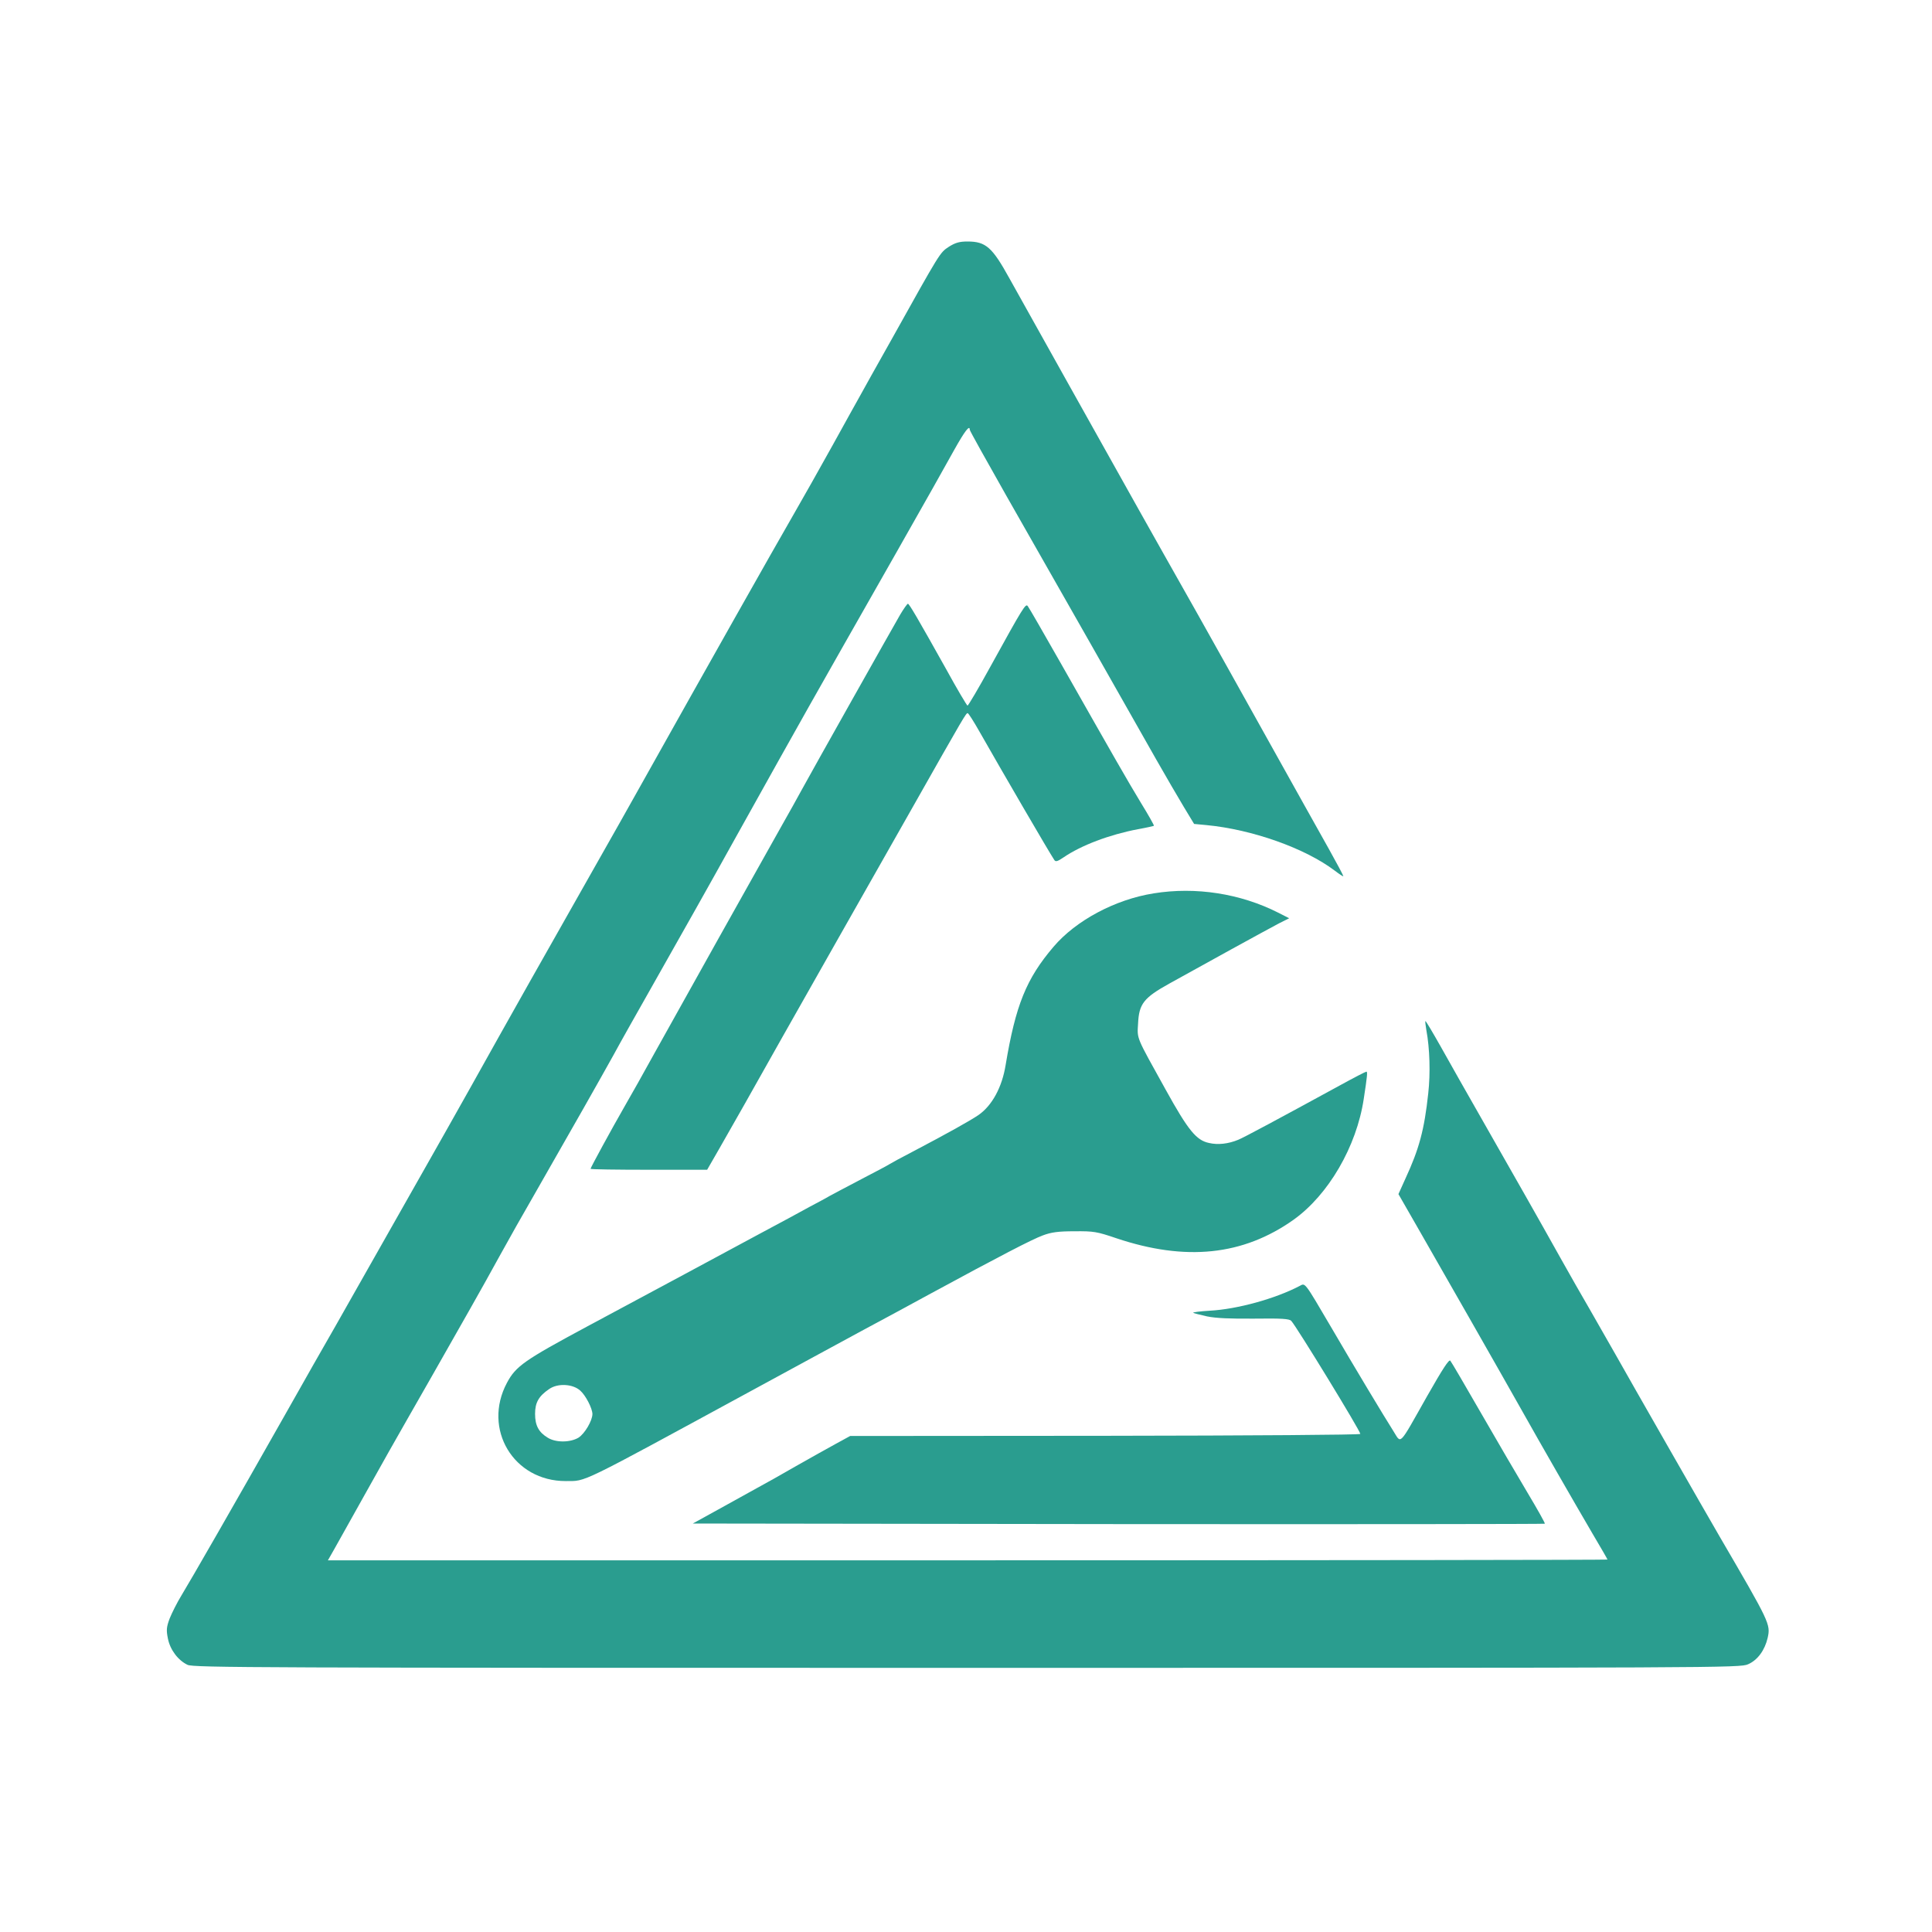
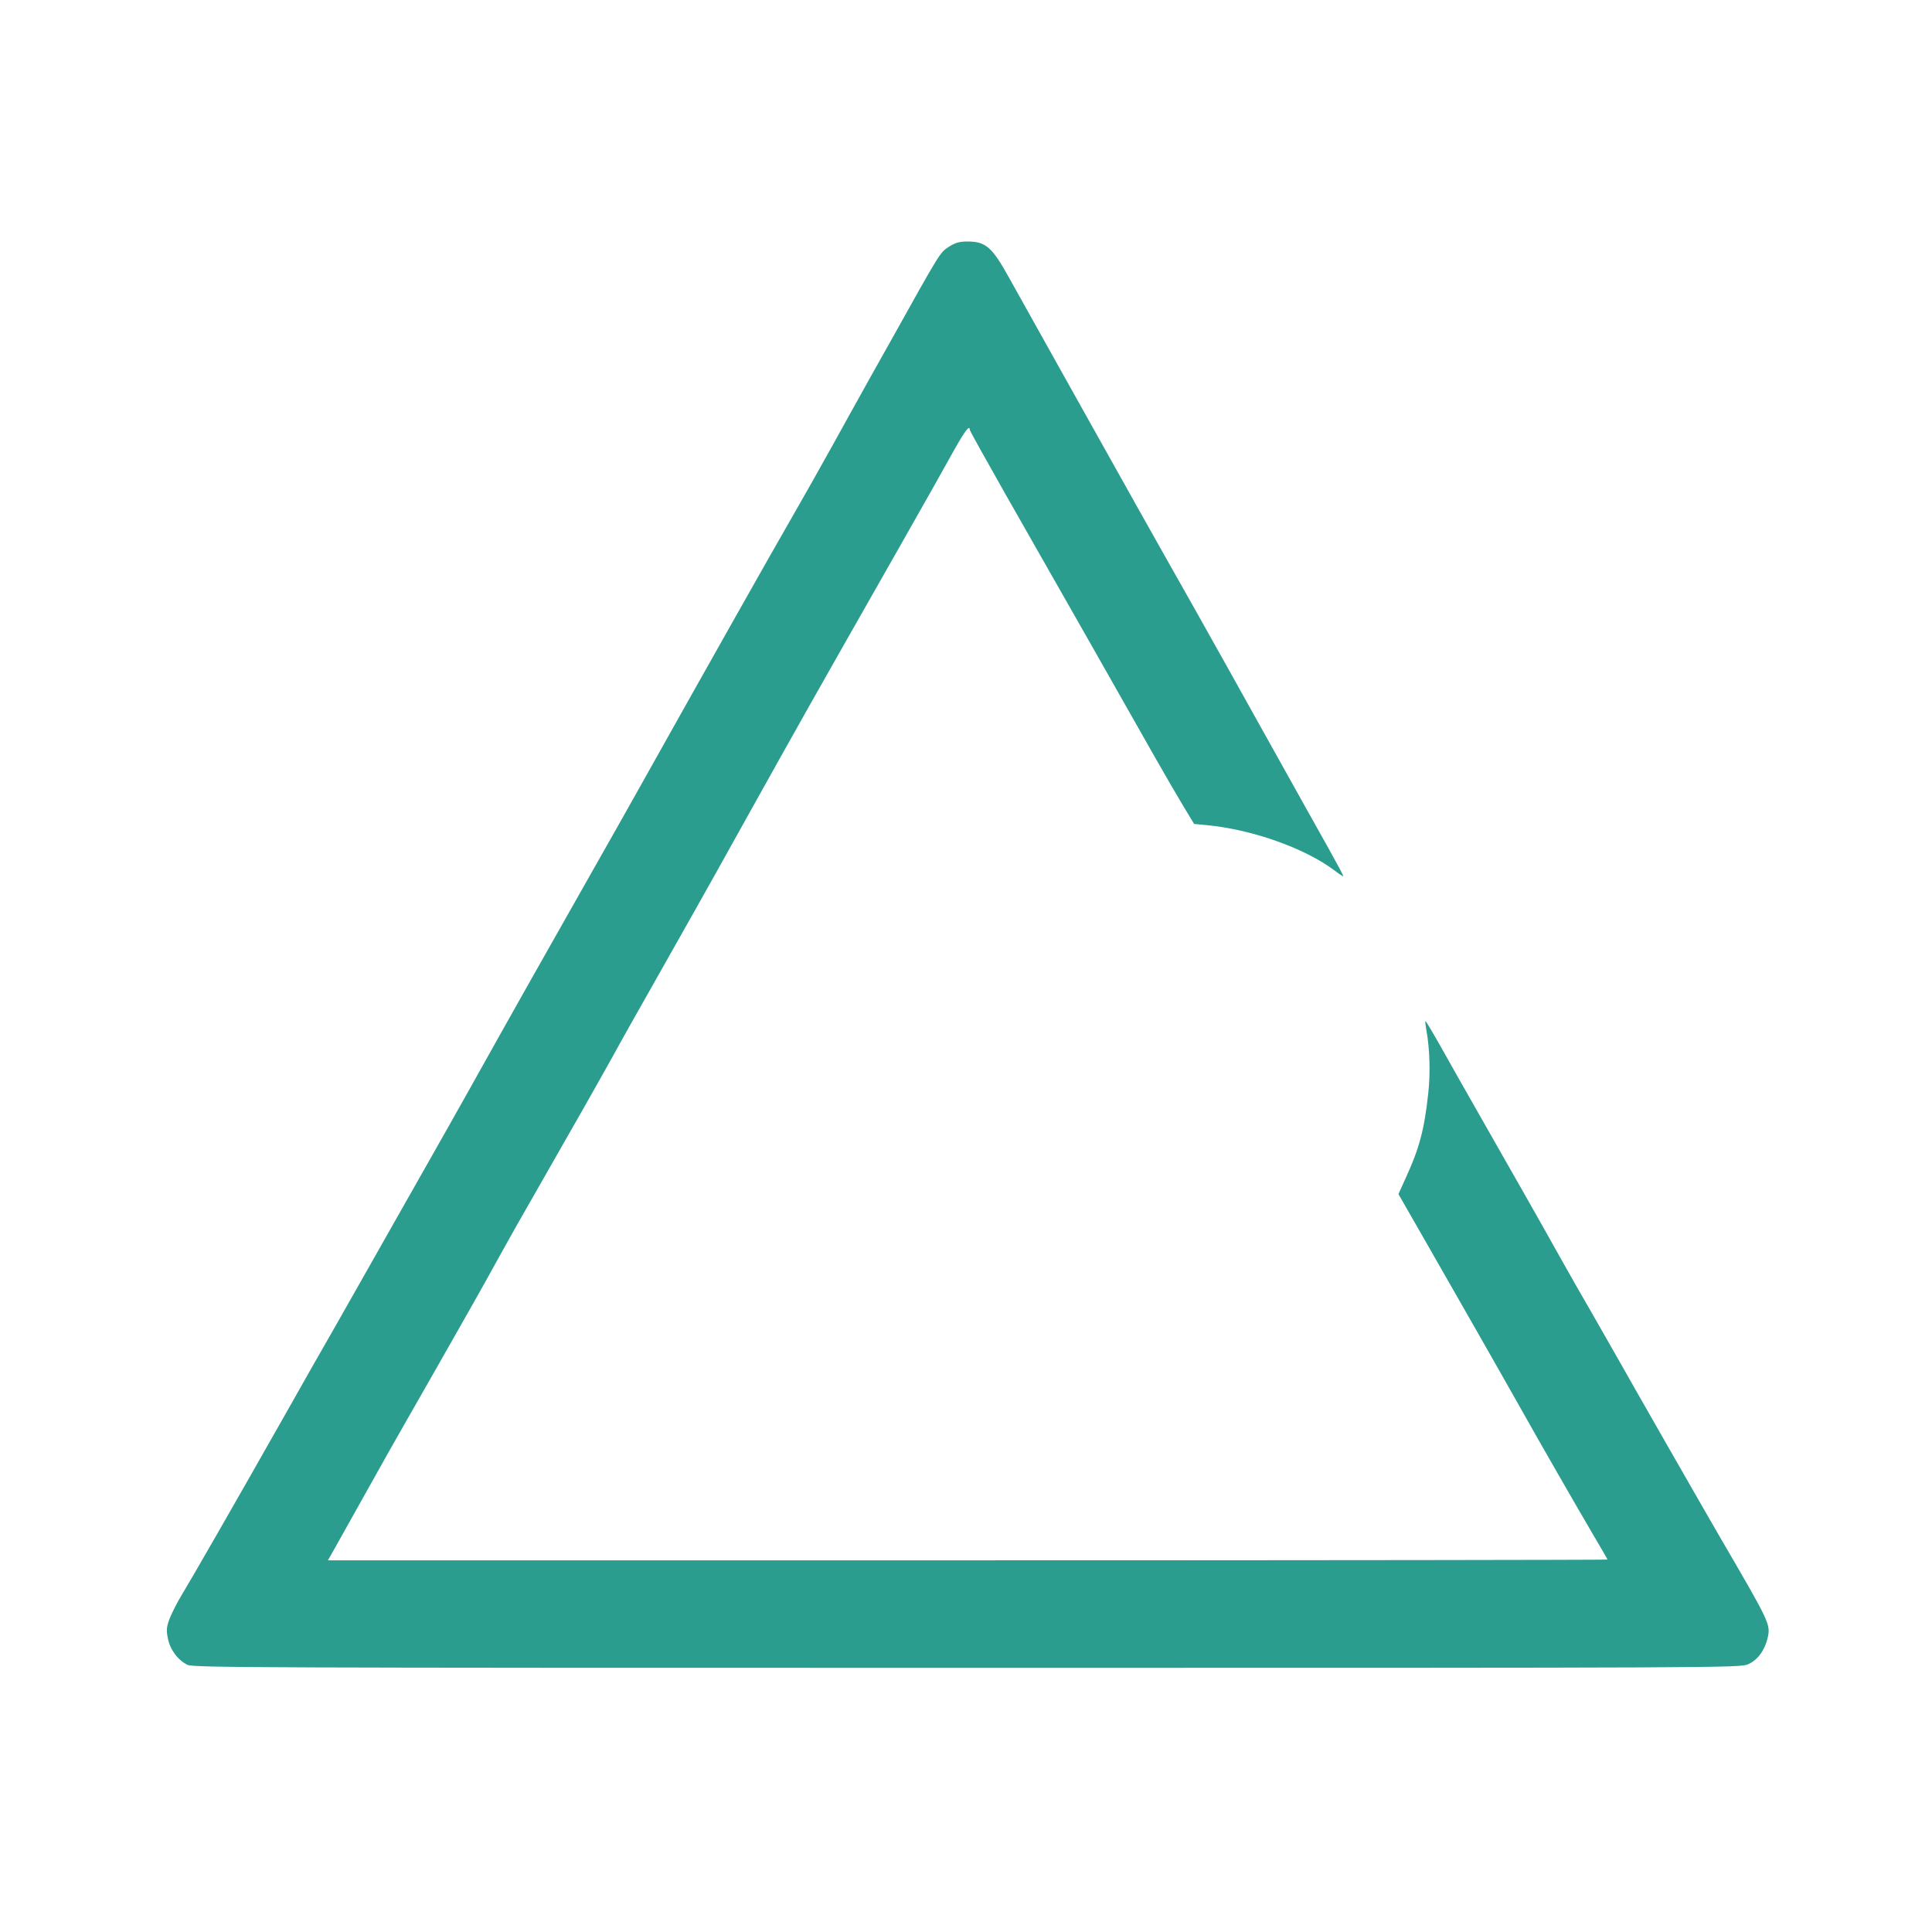
<svg xmlns="http://www.w3.org/2000/svg" version="1.0" width="1024pt" height="1024pt" viewBox="0 0 1024 1024" preserveAspectRatio="xMidYMid meet">
  <g transform="translate(0,1024) scale(0.1,-0.1)" fill="#2A9D8F" stroke="none">
    <path d="M5029 8932 c-48 -32 -43 -24 -304 -492 -79 -140 -153 -273 -165 -295 -12 -22 -79 -141 -147 -265 -69 -124 -160 -286 -203 -360 -121 -210 -440 -775 -818 -1450 -63 -113 -162 -288 -220 -390 -254 -448 -479 -846 -679 -1205 -77 -137 -176 -313 -220 -390 -44 -77 -151 -266 -238 -420 -87 -154 -202 -356 -255 -450 -54 -93 -175 -307 -270 -475 -270 -477 -500 -877 -547 -954 -24 -39 -52 -95 -64 -125 -17 -46 -18 -61 -9 -106 12 -60 54 -115 104 -139 32 -15 357 -16 4131 -16 4010 0 4098 0 4140 19 51 22 89 75 104 140 16 72 12 80 -254 536 -82 141 -475 828 -549 960 -35 61 -96 169 -137 240 -42 72 -111 193 -154 270 -133 238 -242 429 -405 715 -86 151 -192 337 -234 413 -43 76 -79 137 -81 135 -2 -2 1 -23 5 -48 18 -96 22 -228 10 -335 -21 -194 -48 -294 -121 -452 l-37 -82 105 -183 c120 -209 443 -775 543 -953 106 -189 289 -507 378 -659 45 -76 82 -140 82 -142 0 -2 -1526 -4 -3391 -4 l-3391 0 33 58 c17 31 94 167 169 302 75 135 174 310 220 390 80 140 166 290 333 585 44 77 115 205 159 285 44 80 124 222 178 315 221 386 341 598 420 740 45 83 129 231 185 330 227 402 291 514 472 840 373 669 362 649 843 1495 136 239 275 486 309 548 55 98 81 132 81 104 0 -5 87 -161 193 -348 251 -440 680 -1195 795 -1399 50 -88 116 -201 146 -251 l55 -91 64 -6 c244 -23 525 -123 682 -242 25 -19 45 -32 45 -29 0 4 -34 68 -76 143 -42 75 -186 332 -319 571 -133 239 -304 545 -380 680 -76 135 -155 274 -175 310 -20 36 -81 144 -135 240 -109 194 -302 539 -375 670 -26 47 -99 177 -162 290 -63 113 -130 232 -148 265 -91 165 -125 195 -222 195 -42 0 -64 -6 -99 -28z" />
-     <path d="M4771 6982 c-44 -76 -466 -826 -521 -927 -24 -44 -71 -129 -106 -190 -100 -177 -562 -1003 -674 -1205 -56 -102 -128 -230 -160 -285 -70 -122 -180 -324 -180 -330 0 -3 139 -5 309 -5 l309 0 65 113 c82 143 160 281 332 587 76 135 211 373 300 530 89 157 260 458 380 670 292 516 295 520 304 520 4 0 32 -44 62 -97 117 -206 370 -641 397 -681 7 -11 17 -8 48 13 95 65 244 121 395 150 46 8 84 17 85 18 2 2 -29 57 -69 122 -75 124 -136 231 -422 735 -92 162 -172 301 -178 308 -11 14 -24 -6 -197 -320 -63 -115 -118 -208 -122 -208 -3 0 -55 87 -113 193 -151 270 -196 347 -203 347 -4 -1 -22 -26 -41 -58z" />
-     <path d="M6115 5505 c-204 -32 -413 -144 -531 -283 -145 -170 -201 -310 -254 -627 -19 -118 -72 -215 -144 -265 -46 -31 -164 -97 -341 -190 -66 -34 -124 -66 -130 -70 -5 -4 -73 -40 -150 -80 -77 -40 -153 -81 -170 -90 -16 -10 -64 -35 -105 -57 -41 -23 -160 -87 -265 -143 -241 -130 -505 -272 -910 -489 -337 -181 -381 -212 -428 -300 -131 -245 35 -522 312 -521 111 1 55 -26 986 480 209 114 470 255 580 315 110 59 277 149 370 200 365 198 537 287 592 307 45 17 82 22 168 22 102 1 119 -2 222 -37 367 -123 671 -92 939 98 185 132 334 388 372 640 19 124 21 145 14 145 -4 0 -66 -32 -137 -71 -324 -177 -516 -280 -542 -290 -53 -22 -108 -28 -155 -17 -67 14 -110 66 -230 283 -158 285 -151 266 -146 350 5 104 29 136 166 212 154 86 518 286 581 319 l54 27 -59 30 c-200 101 -436 138 -659 102z m-3039 -2636 c29 -26 63 -93 64 -123 0 -36 -41 -105 -74 -126 -44 -26 -120 -27 -163 0 -48 29 -67 65 -67 126 0 60 19 94 75 132 46 32 126 27 165 -9z" />
-     <path d="M6888 3424 c-128 -67 -329 -123 -476 -131 -51 -3 -90 -8 -88 -11 3 -2 36 -11 73 -19 48 -10 122 -13 251 -12 147 2 186 -1 196 -12 28 -30 366 -583 366 -599 0 -5 -562 -9 -1352 -10 l-1352 -1 -75 -41 c-42 -23 -137 -76 -211 -118 -74 -43 -167 -95 -206 -116 -39 -22 -132 -73 -206 -114 l-136 -75 2256 -3 c1240 -1 2257 0 2260 2 2 3 -39 76 -91 163 -52 87 -163 277 -247 423 -84 146 -157 271 -163 278 -7 9 -41 -44 -123 -188 -155 -274 -135 -253 -180 -183 -44 69 -209 343 -326 544 -148 252 -139 239 -170 223z" />
  </g>
</svg>